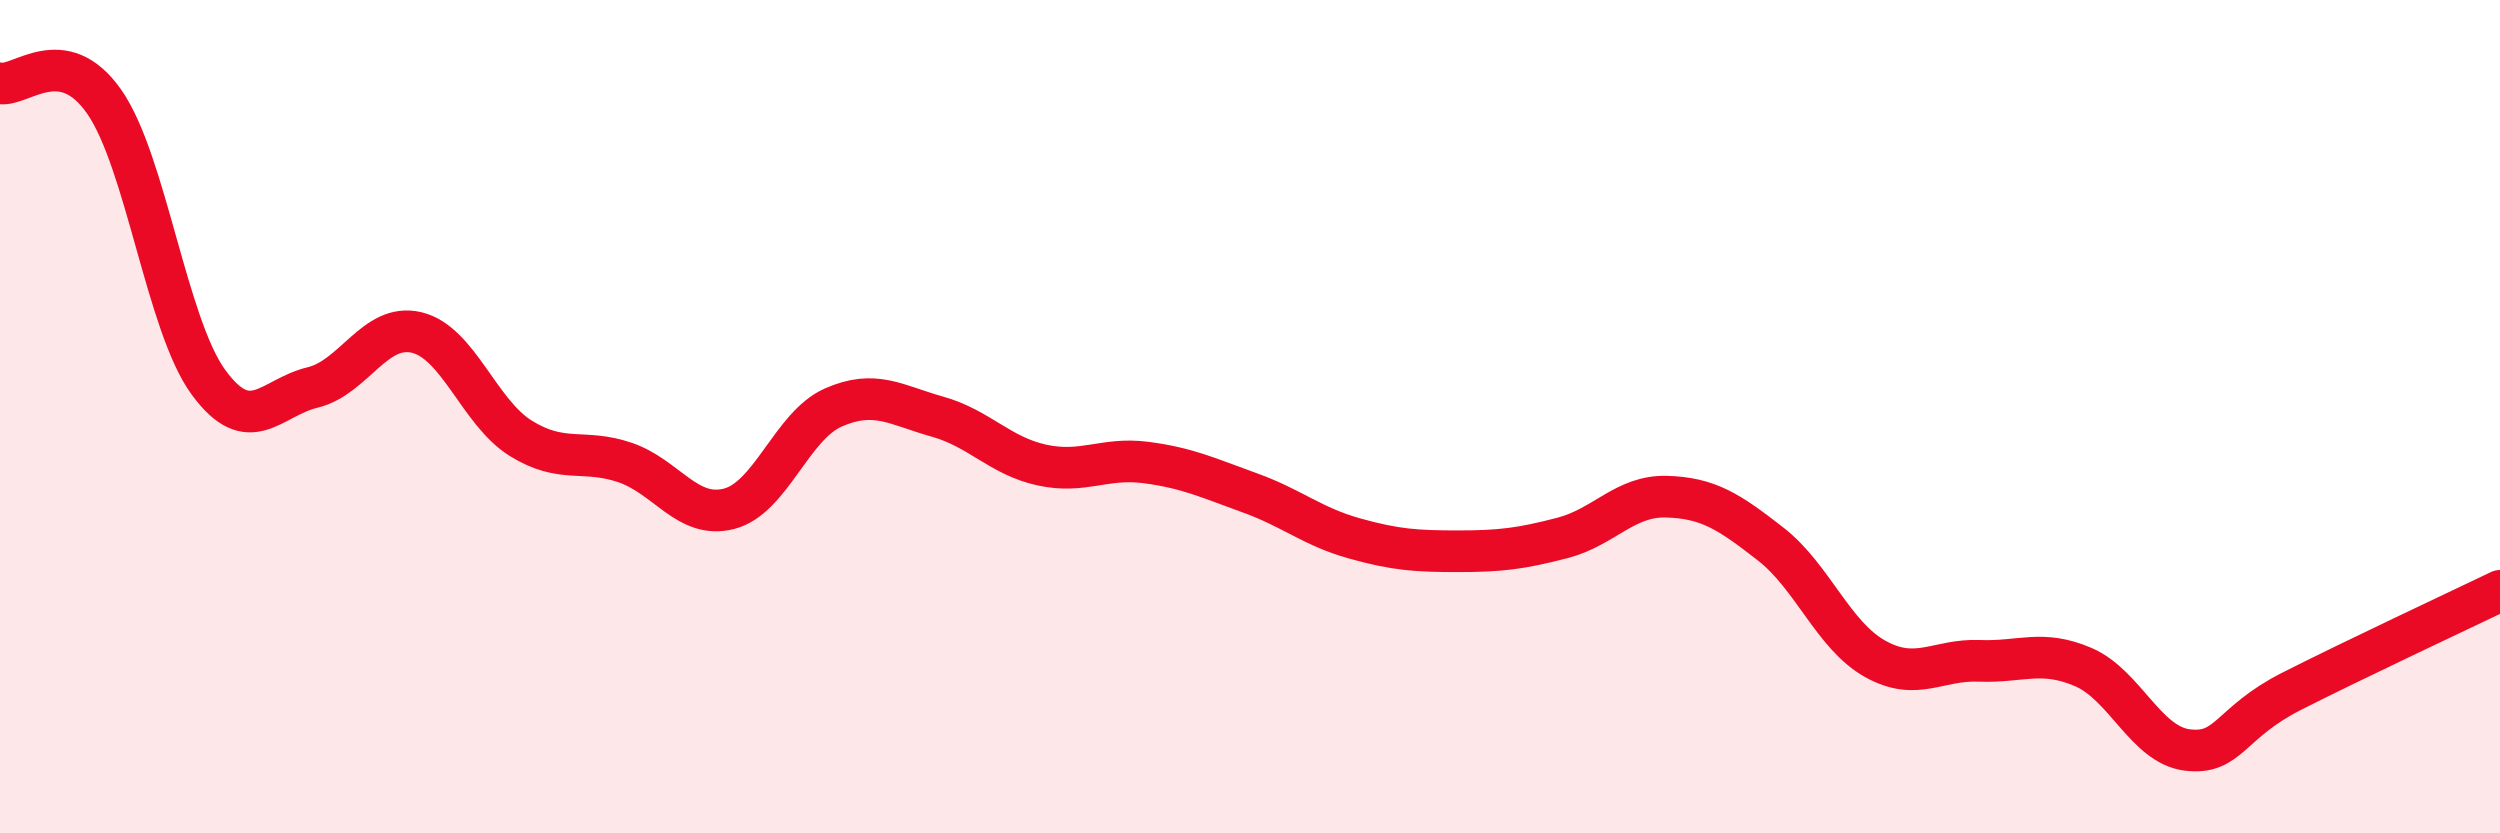
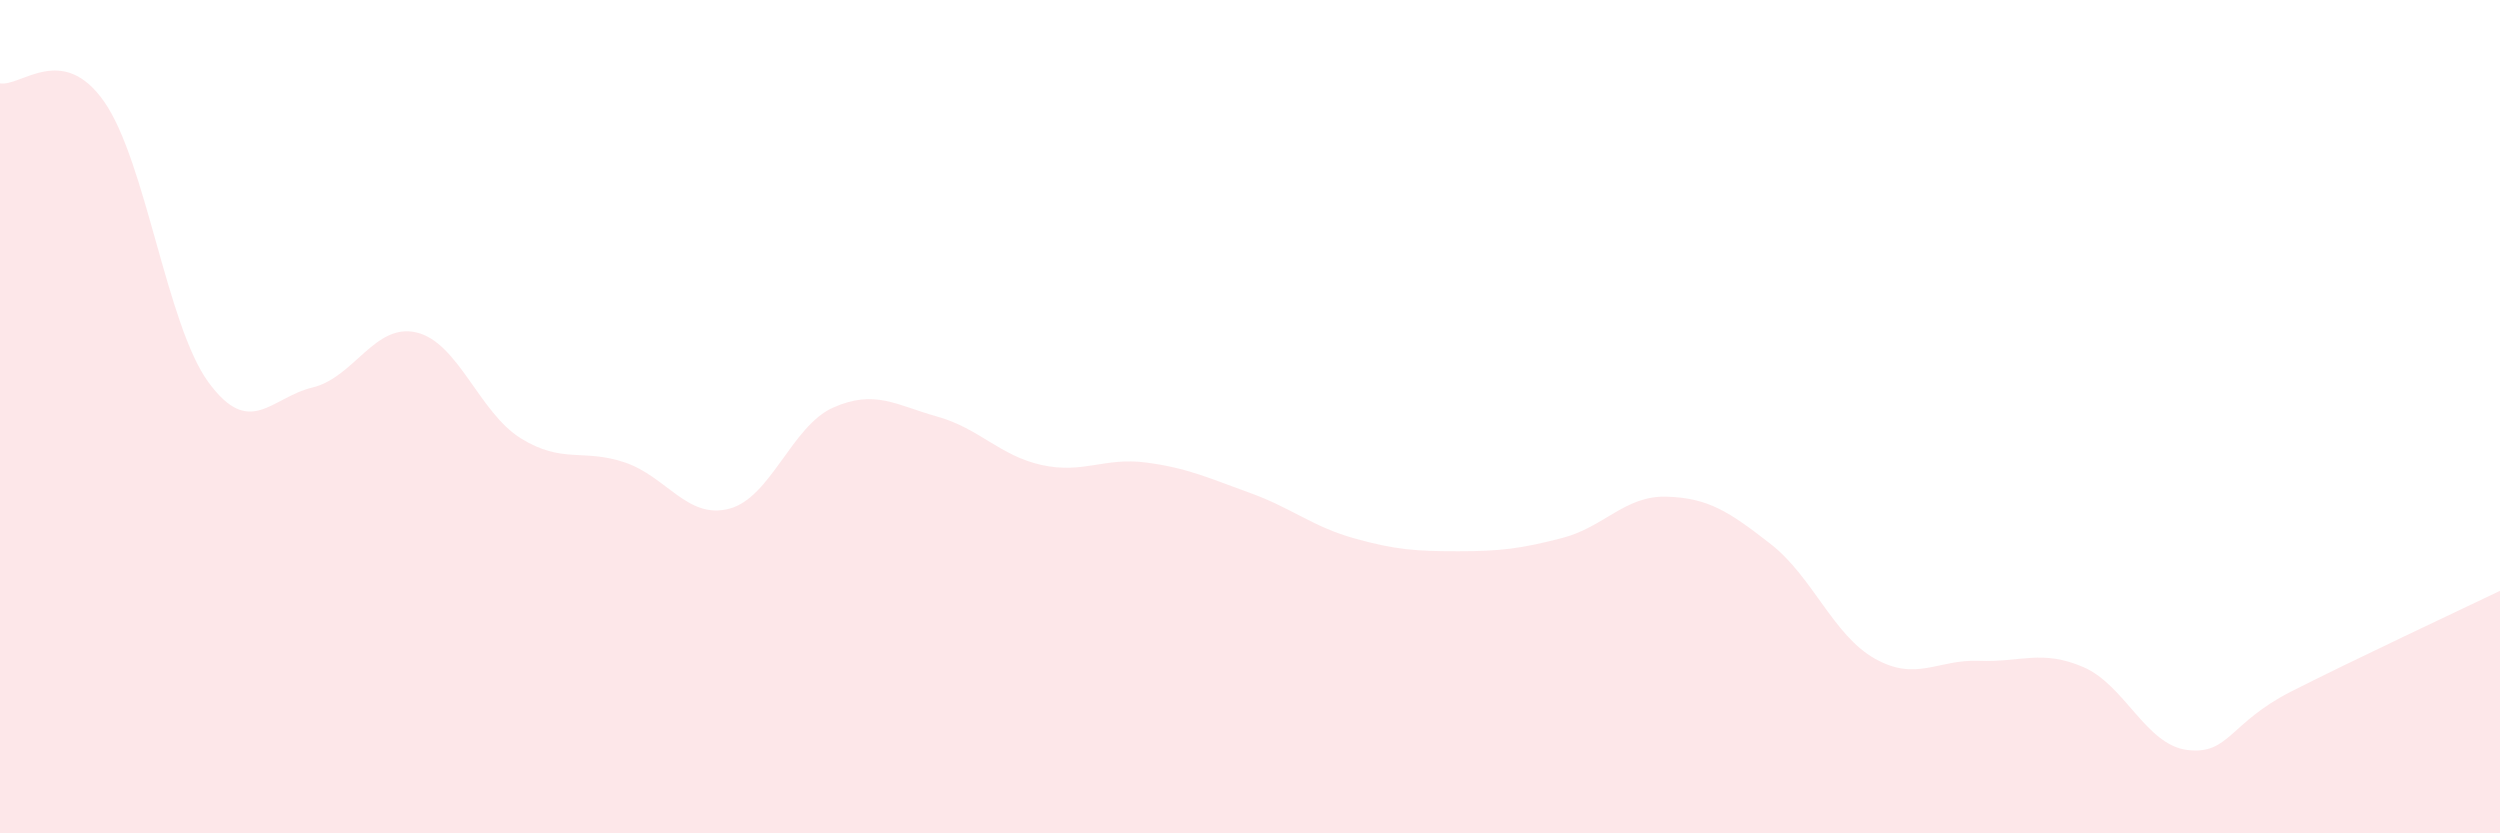
<svg xmlns="http://www.w3.org/2000/svg" width="60" height="20" viewBox="0 0 60 20">
  <path d="M 0,2 C 0.5,2.09 1.5,1.01 2.5,2.44 C 3.5,3.87 4,7.8 5,9.17 C 6,10.54 6.5,9.54 7.5,9.3 C 8.5,9.06 9,7.74 10,7.98 C 11,8.22 11.5,9.9 12.5,10.52 C 13.5,11.14 14,10.76 15,11.1 C 16,11.44 16.5,12.47 17.5,12.21 C 18.5,11.95 19,10.22 20,9.78 C 21,9.34 21.5,9.72 22.5,10 C 23.5,10.28 24,10.94 25,11.16 C 26,11.38 26.5,10.97 27.5,11.1 C 28.5,11.23 29,11.47 30,11.83 C 31,12.19 31.5,12.64 32.5,12.92 C 33.5,13.2 34,13.23 35,13.23 C 36,13.23 36.5,13.17 37.5,12.91 C 38.5,12.65 39,11.89 40,11.92 C 41,11.95 41.5,12.28 42.5,13.06 C 43.5,13.84 44,15.25 45,15.81 C 46,16.37 46.5,15.82 47.5,15.86 C 48.5,15.9 49,15.58 50,16.01 C 51,16.44 51.5,17.88 52.5,18 C 53.5,18.12 53.5,17.35 55,16.59 C 56.5,15.83 59,14.66 60,14.18L60 20L0 20Z" fill="#EB0A25" opacity="0.1" stroke-linecap="round" stroke-linejoin="round" />
-   <path d="M 0,2 C 0.5,2.09 1.5,1.01 2.5,2.44 C 3.5,3.87 4,7.8 5,9.17 C 6,10.54 6.5,9.54 7.5,9.3 C 8.5,9.06 9,7.74 10,7.98 C 11,8.22 11.5,9.9 12.5,10.52 C 13.5,11.14 14,10.76 15,11.1 C 16,11.44 16.5,12.47 17.5,12.21 C 18.5,11.95 19,10.22 20,9.78 C 21,9.34 21.5,9.72 22.5,10 C 23.5,10.28 24,10.94 25,11.16 C 26,11.38 26.5,10.97 27.5,11.1 C 28.5,11.23 29,11.47 30,11.83 C 31,12.19 31.5,12.64 32.5,12.92 C 33.5,13.2 34,13.23 35,13.23 C 36,13.23 36.5,13.17 37.5,12.91 C 38.5,12.65 39,11.89 40,11.92 C 41,11.95 41.5,12.28 42.5,13.06 C 43.5,13.84 44,15.25 45,15.81 C 46,16.37 46.5,15.82 47.5,15.86 C 48.5,15.9 49,15.58 50,16.01 C 51,16.44 51.5,17.88 52.5,18 C 53.5,18.12 53.5,17.35 55,16.59 C 56.5,15.83 59,14.66 60,14.18" stroke="#EB0A25" stroke-width="1" fill="none" stroke-linecap="round" stroke-linejoin="round" />
</svg>